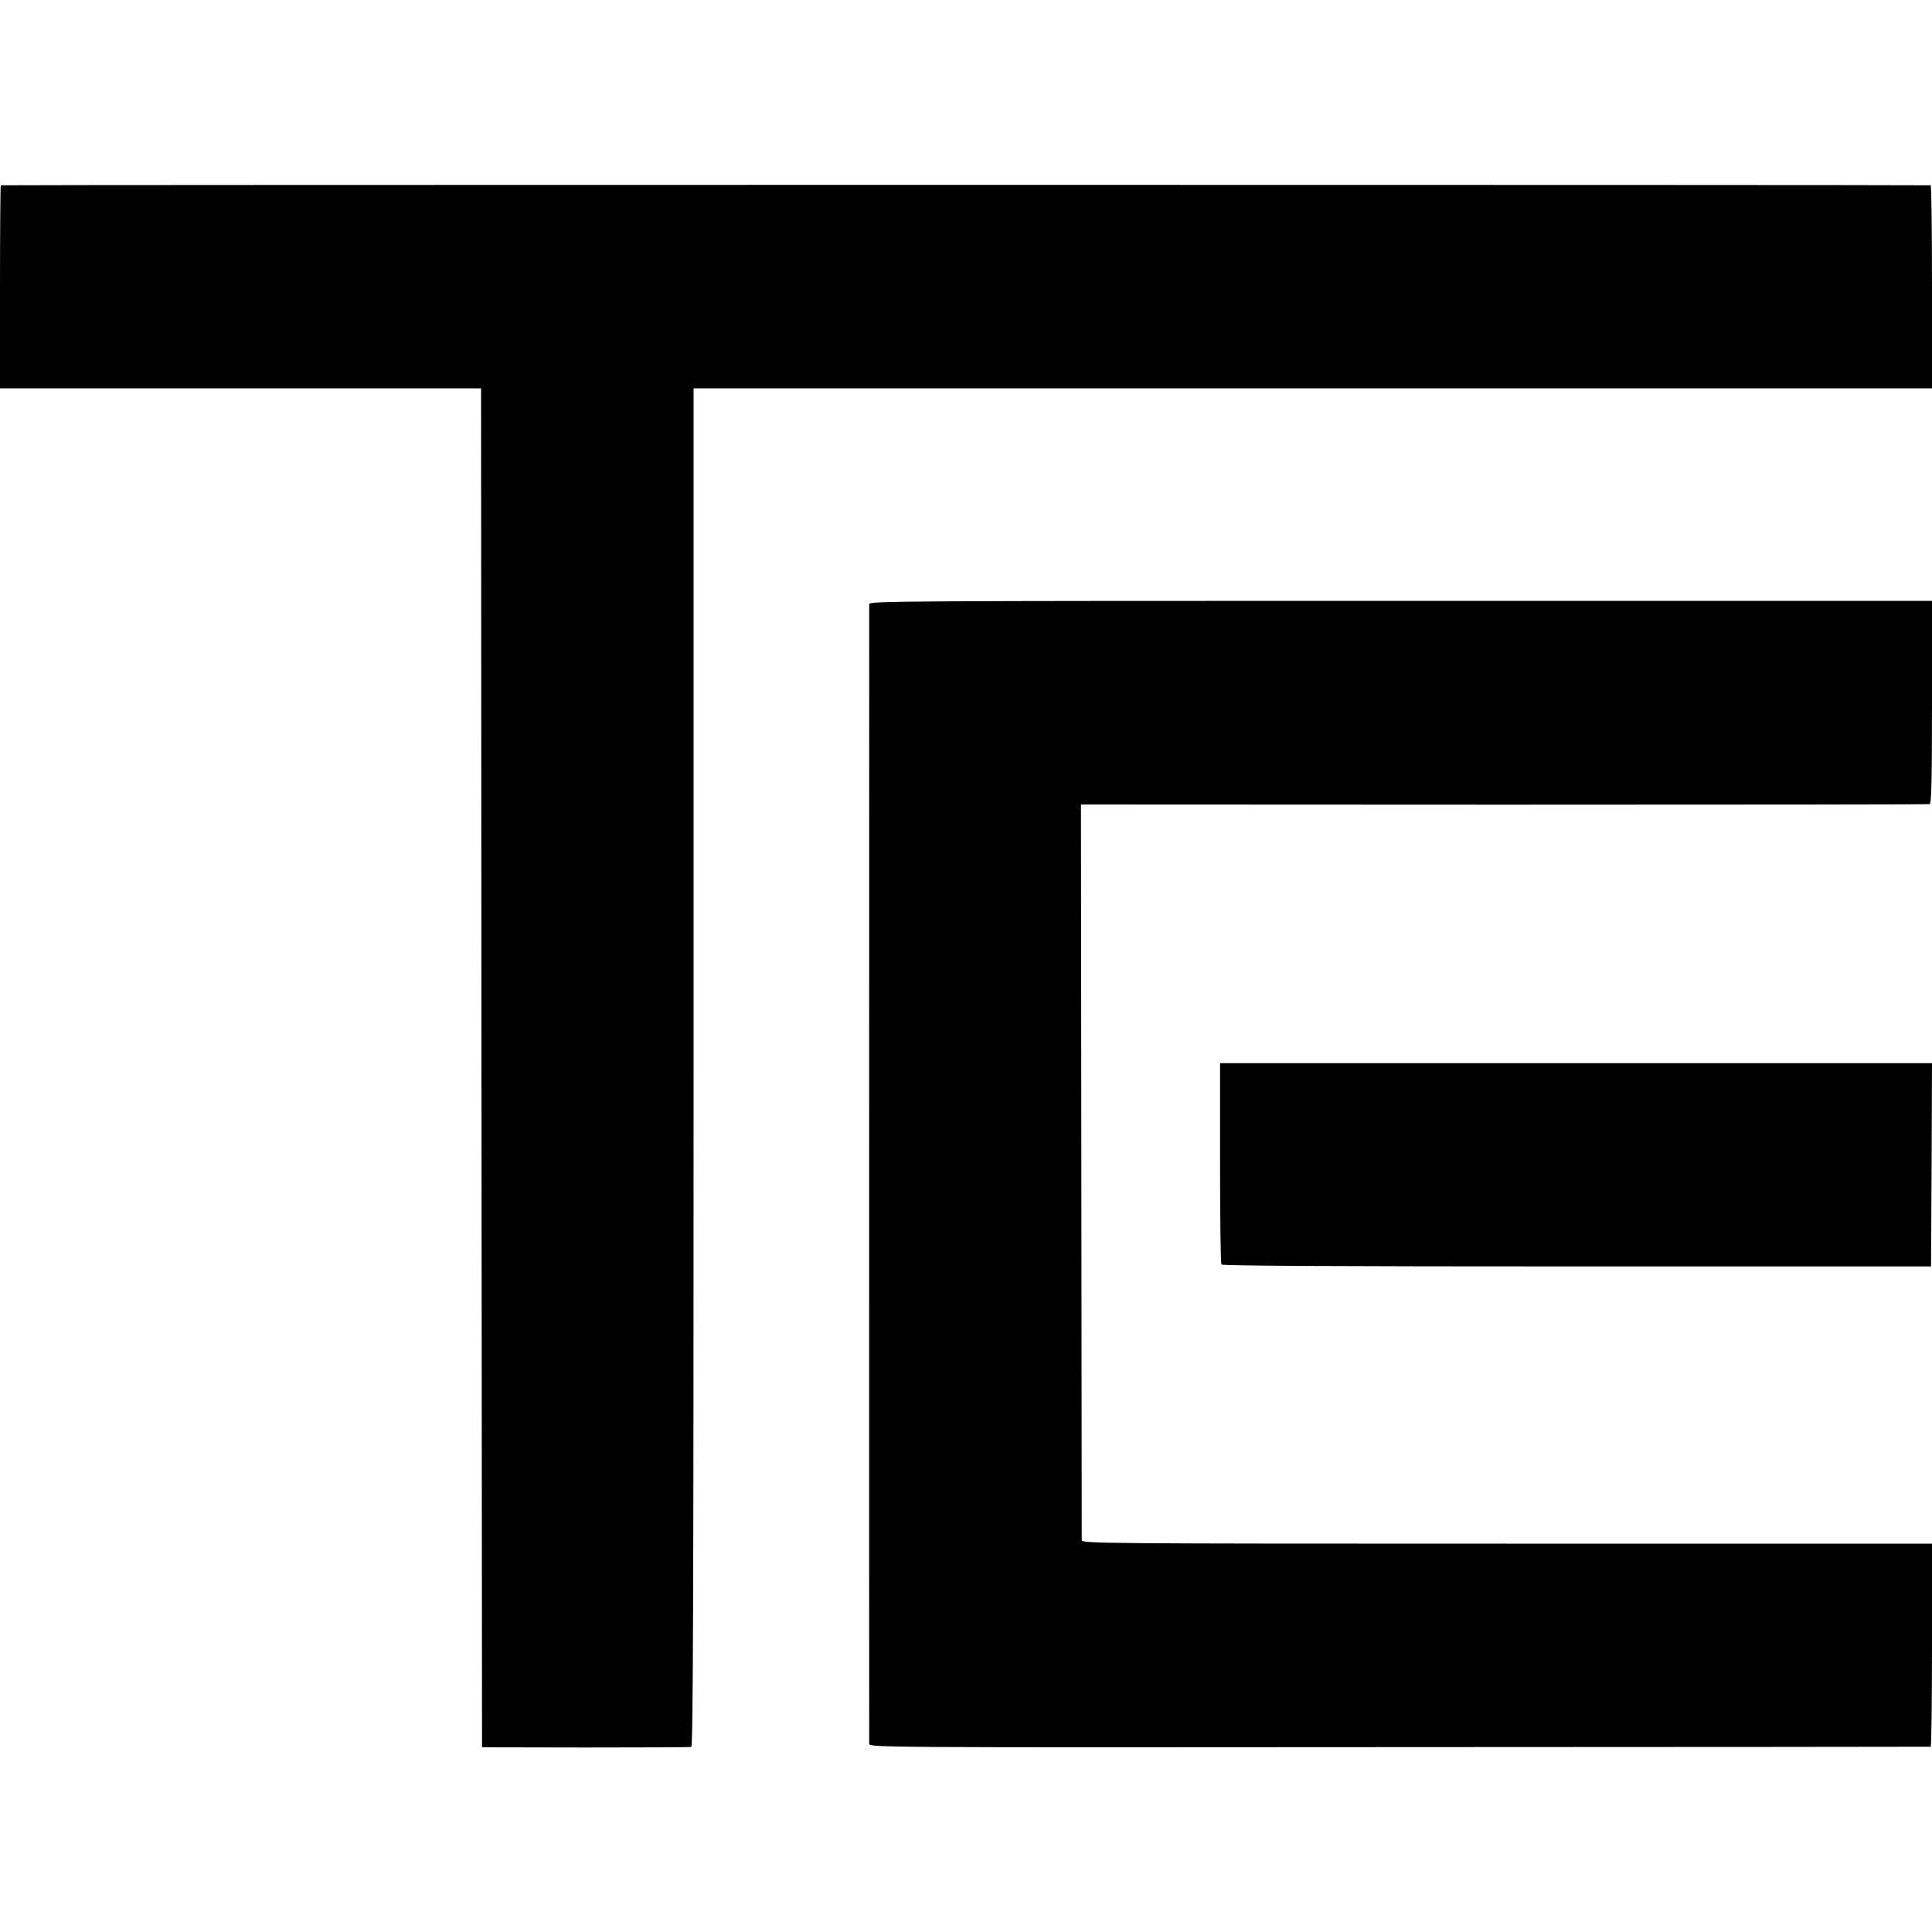
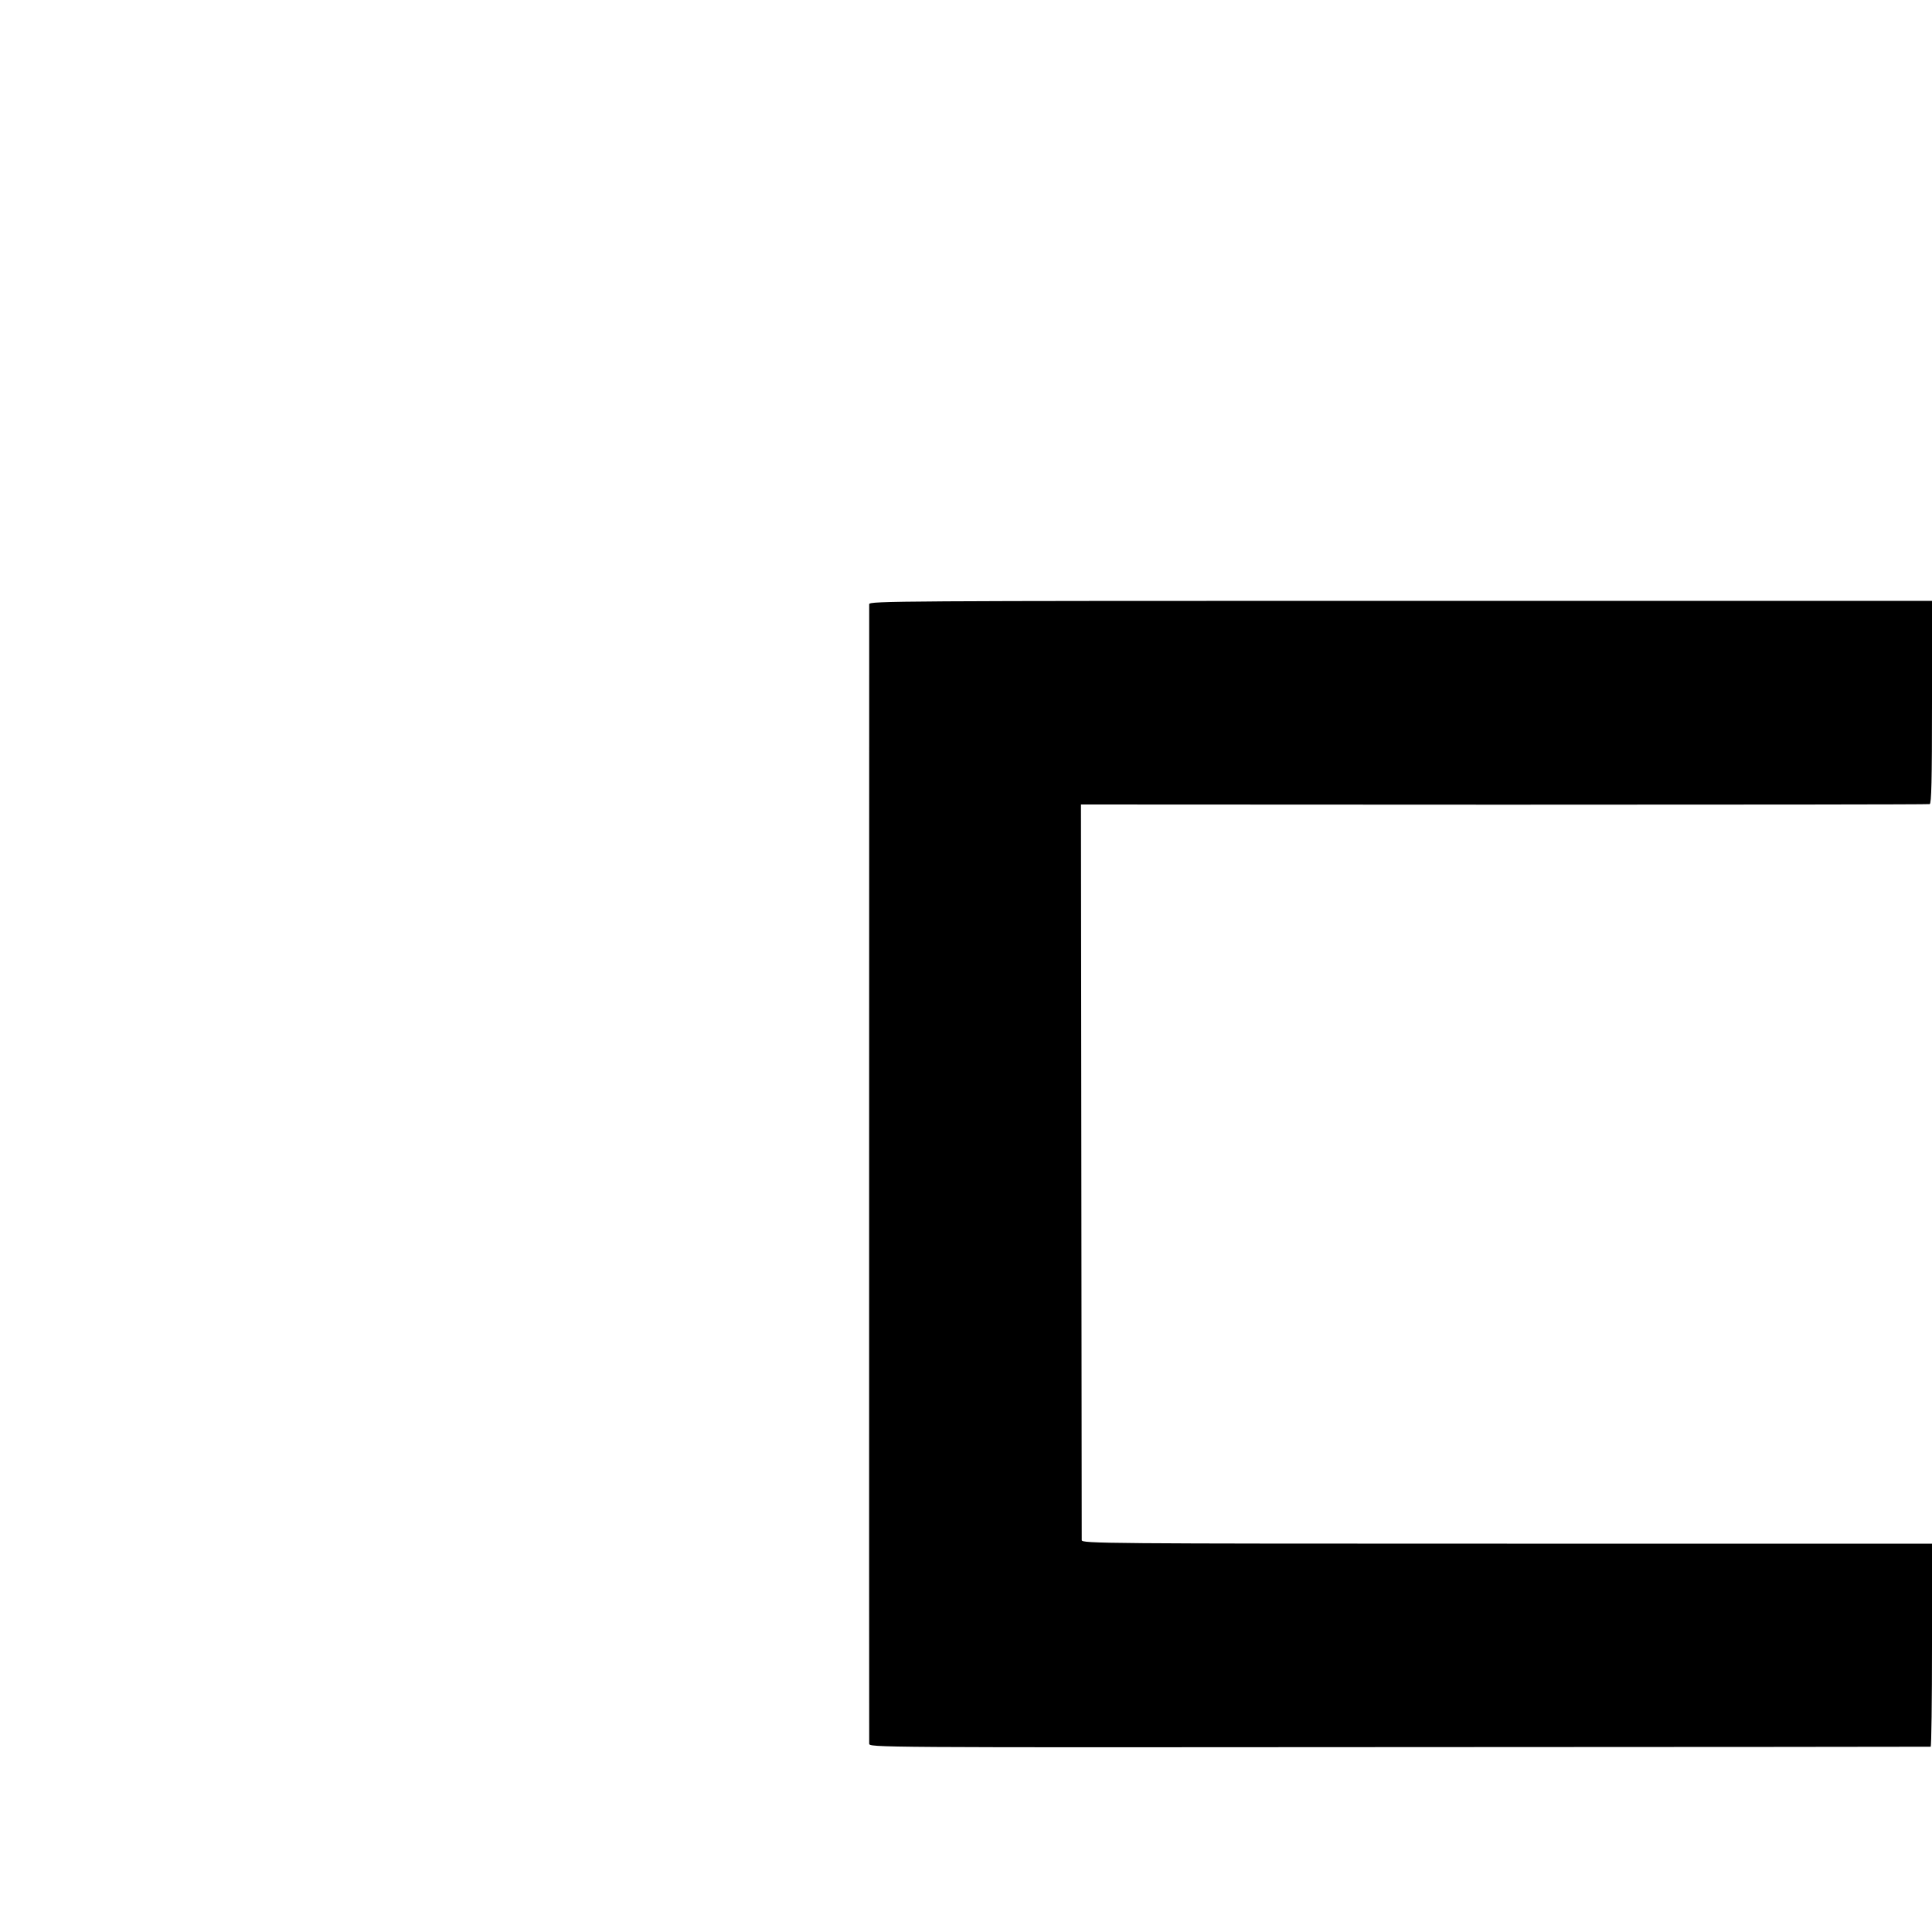
<svg xmlns="http://www.w3.org/2000/svg" version="1.0" width="1000pt" height="1000pt" viewBox="0 0 1000 1000" preserveAspectRatio="xMidYMid meet">
  <g transform="translate(0,1000) scale(0.1,-0.1)" fill="#000000" stroke="none">
-     <path d="M4 9041 c-2 -2 -4 -240 -4 -528 l0 -523 1245 0 1245 0 2 -3517 3 -3517 535 -1 c294 0 541 1 548 3 9 3 12 716 12 3518 l0 3514 3205 0 3205 0 0 525 c0 289 -3 525 -7 526 -27 3 -9985 3 -9989 0z" />
    <path d="M4499 6873 c0 -24 -1 -5873 0 -5898 1 -20 7 -20 2743 -18 1509 0 2746 2 2751 2 4 1 7 237 7 526 l0 525 -2200 0 c-2088 0 -2200 1 -2201 18 0 9 -1 870 -2 1913 l-2 1895 2190 -1 c1205 0 2196 1 2203 3 9 3 12 118 12 528 l0 524 -2750 0 c-2612 0 -2750 -1 -2751 -17z" />
-     <path d="M6315 3981 c0 -284 3 -521 7 -526 4 -7 627 -10 1840 -10 l1833 0 3 526 2 526 -1842 0 -1843 0 0 -516z" />
  </g>
</svg>